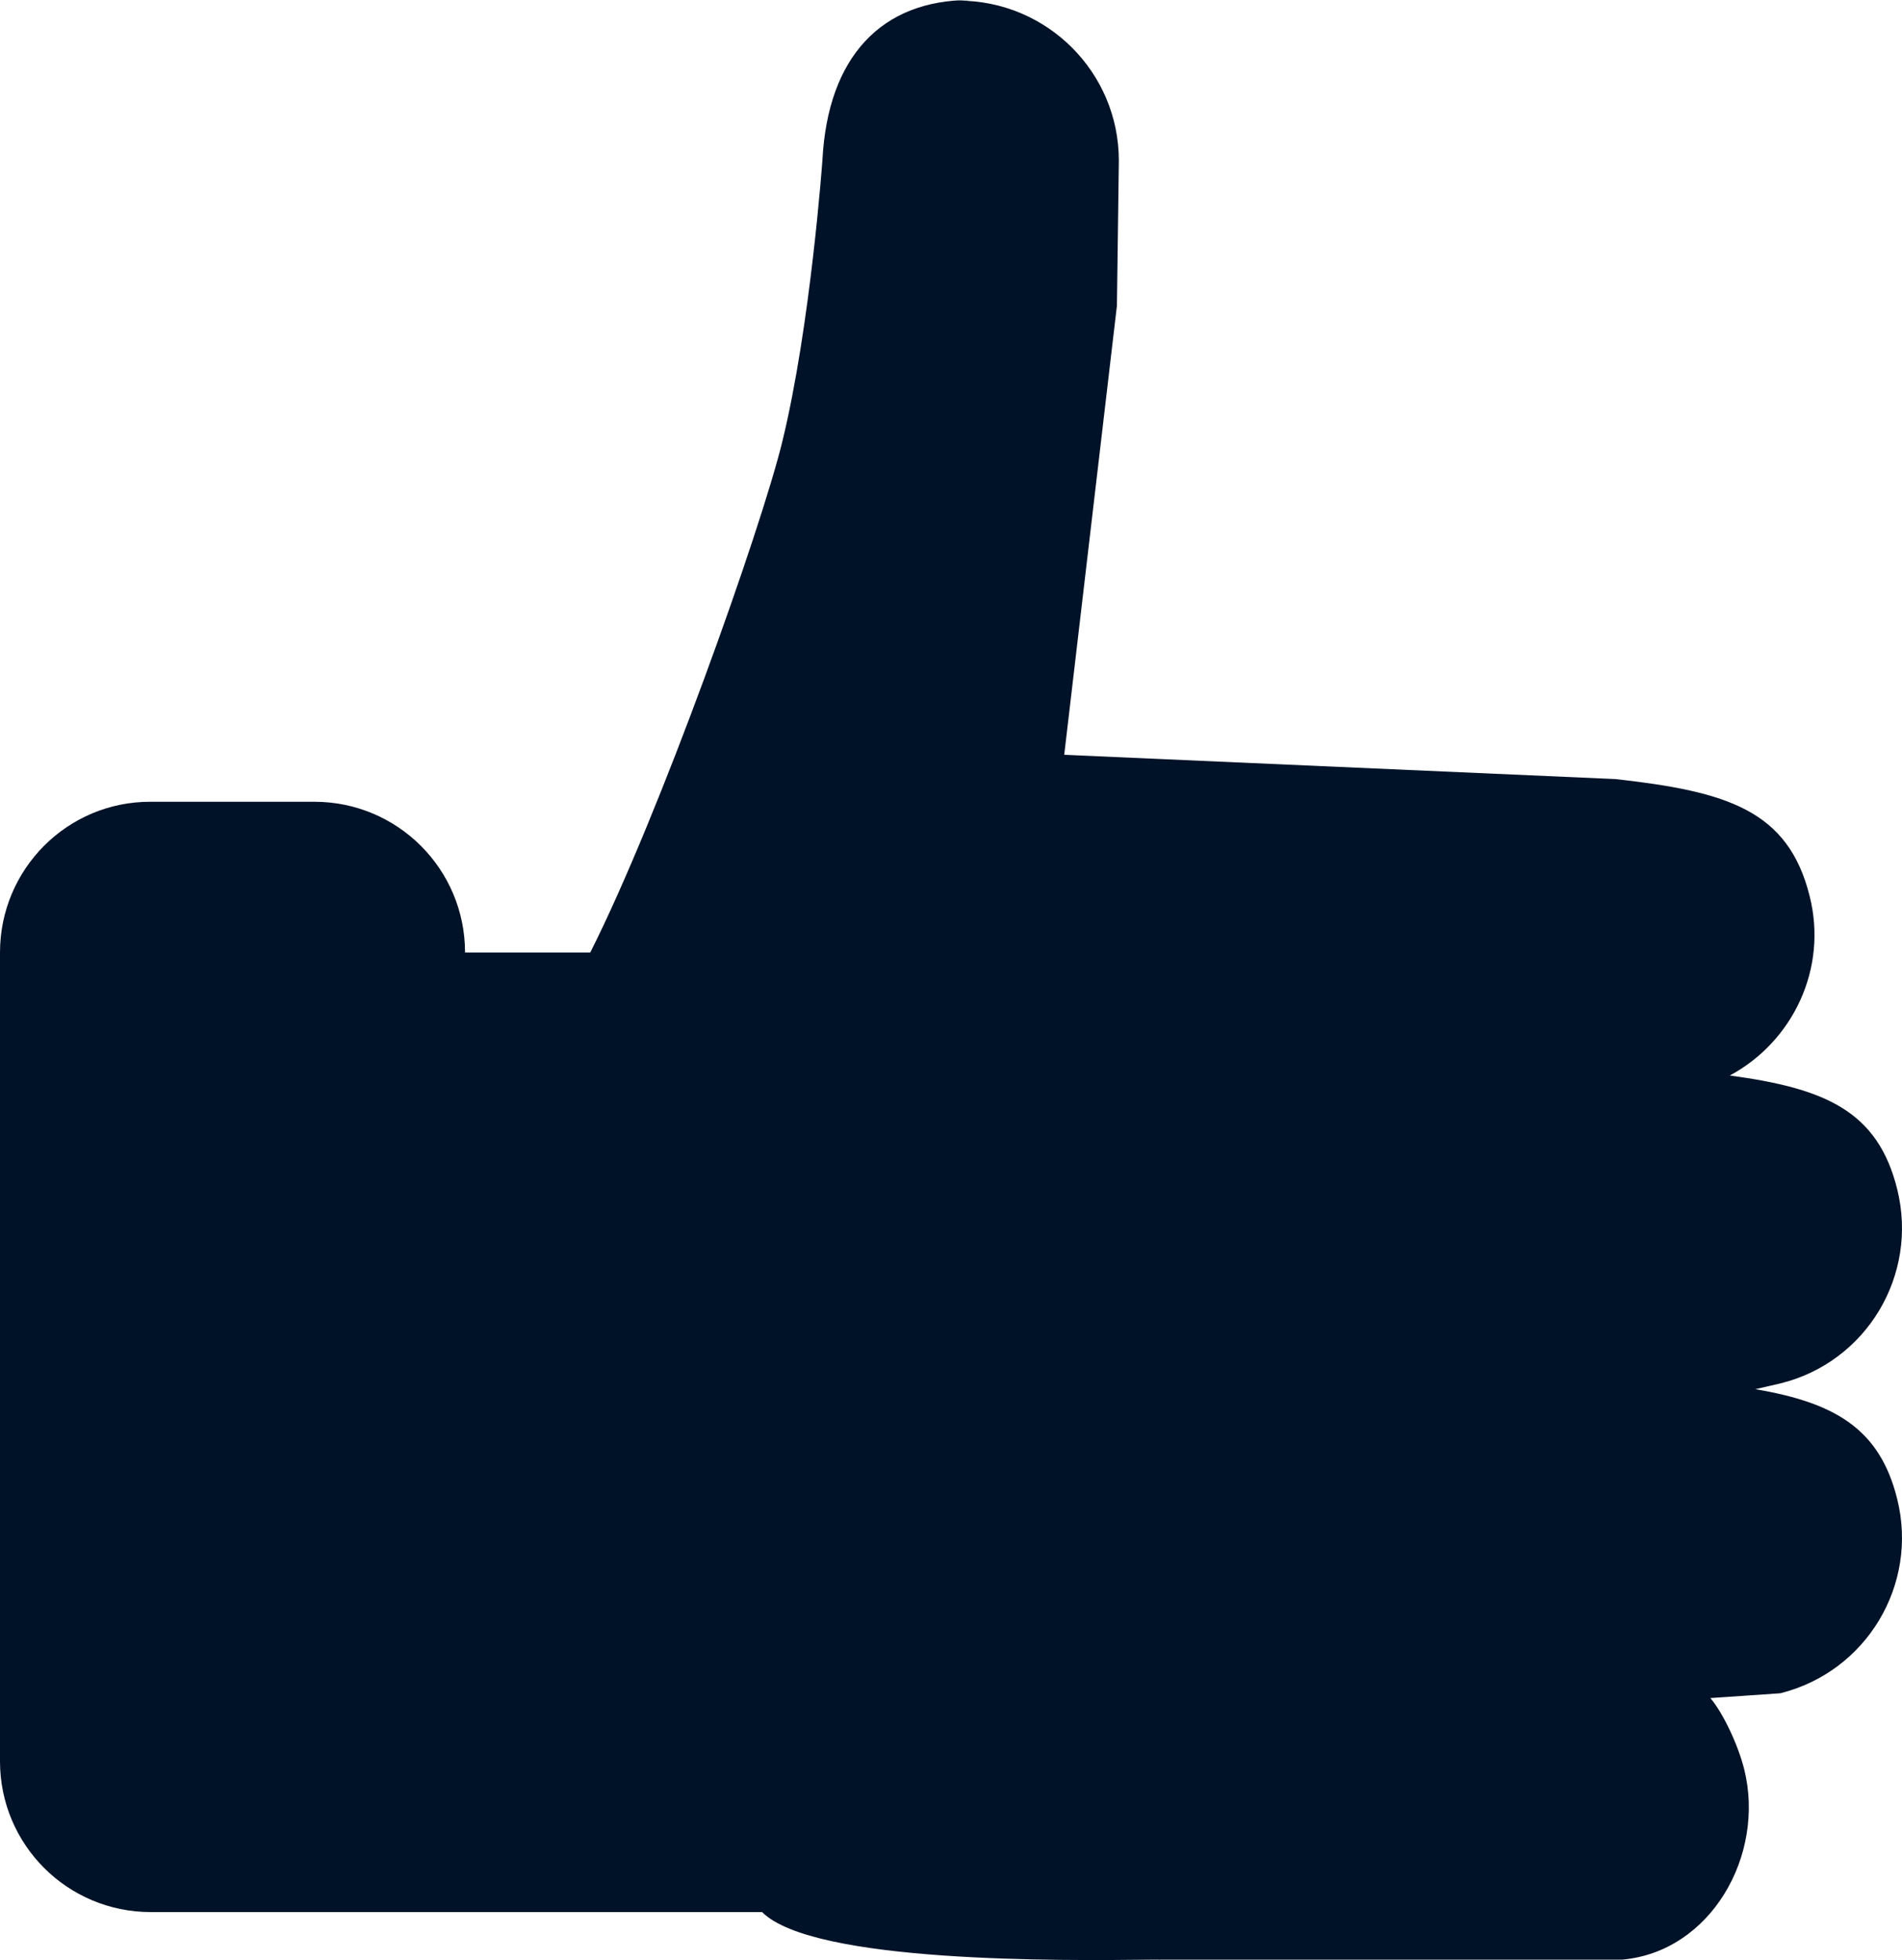
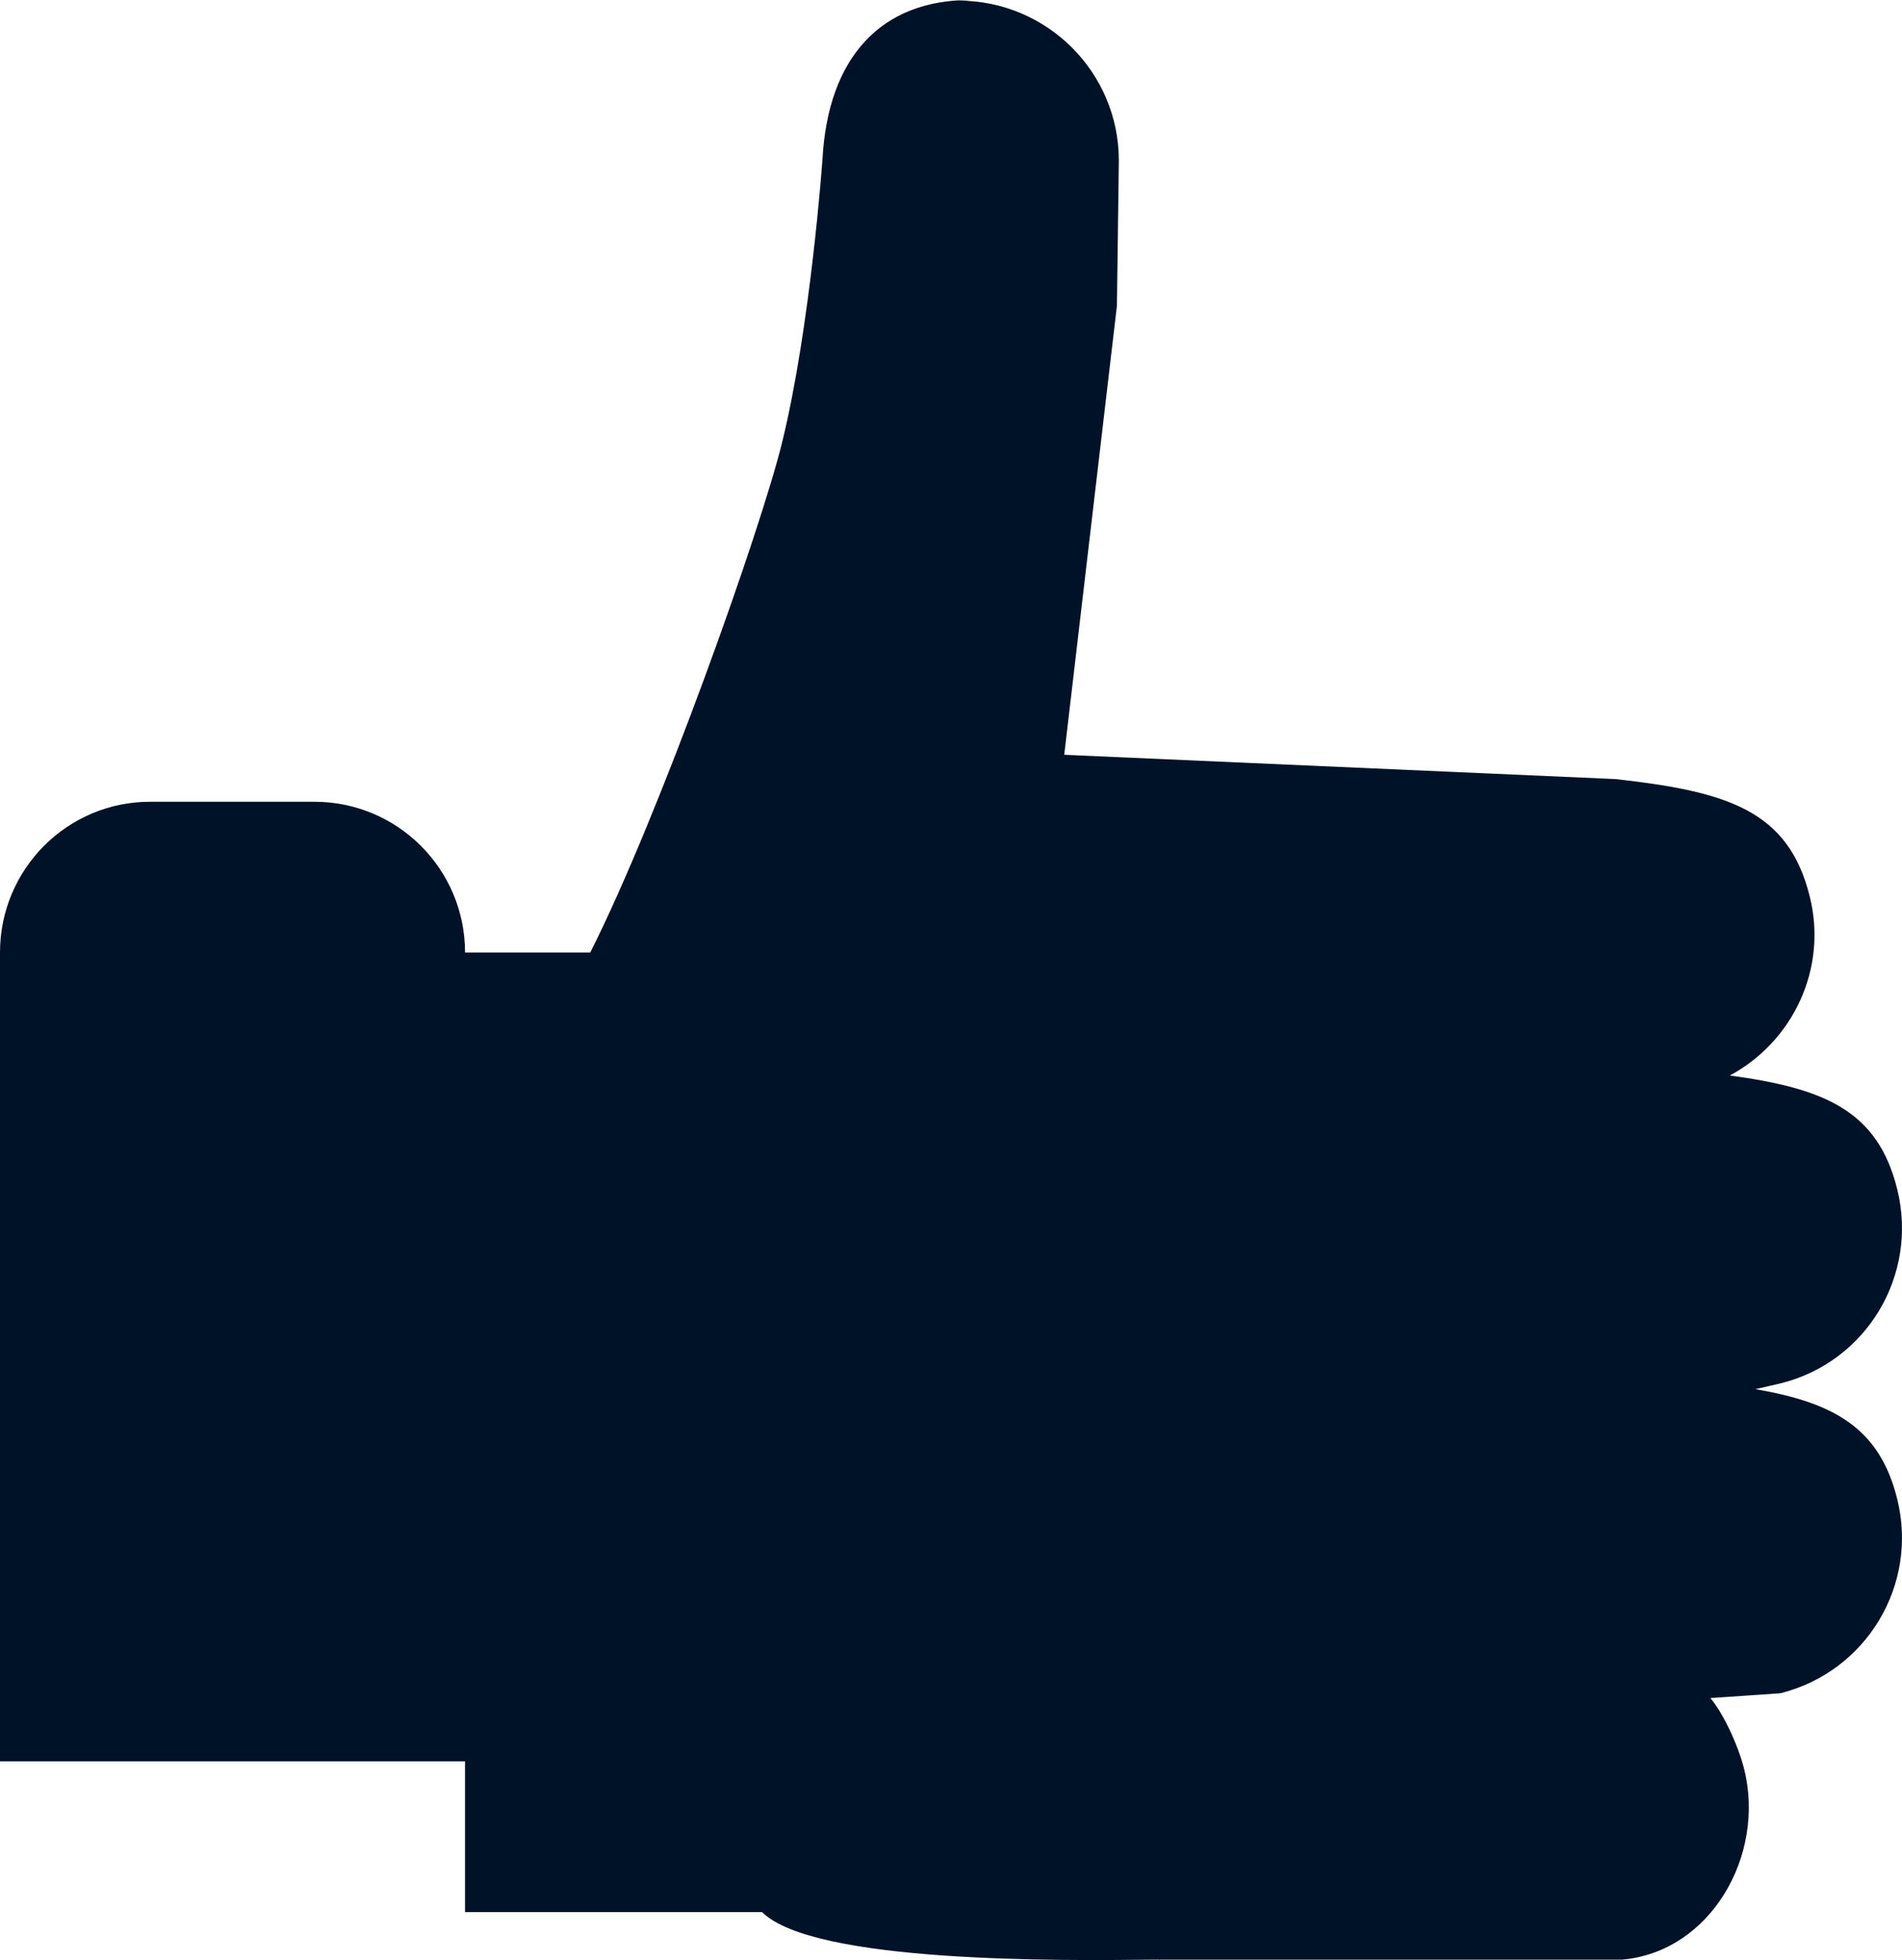
<svg xmlns="http://www.w3.org/2000/svg" version="1.1" id="Laag_1" x="0px" y="0px" viewBox="0 0 59.55 61.37" style="enable-background:new 0 0 59.55 61.37;" xml:space="preserve">
  <style type="text/css">
	.st0{fill:#001227;}
</style>
  <g>
-     <path class="st0" d="M14.56,59.86h9.3c1.61,1.61,9.48,1.52,12.15,1.49c0,0,0.01,0,0.01,0h0.03c0.06,0,0.14,0,0.19,0   c0.02-0.01,0.05,0.01,0.08,0h14.46c2.78-0.24,4.5-3.27,3.83-5.96c-0.19-0.76-0.66-1.76-1.06-2.23l2.19-0.15   c2.69-0.67,4.33-3.39,3.66-6.08c-0.55-2.23-1.99-3.02-4.44-3.44l0.78-0.18c2.69-0.66,4.33-3.38,3.66-6.08   c-0.61-2.47-2.29-3.16-5.24-3.56c1.97-1.06,3.07-3.34,2.5-5.61c-0.67-2.7-2.59-3.28-6.08-3.67l-17.26-0.76l1.65-14.06l0.06-4.54   c0-2.77-2.25-5.01-5.02-5.01L30.37,0c-2.77,0-4.45,1.78-4.62,5c0,0-0.37,5.2-1.26,8.84c-0.67,2.74-3.83,11.66-6.01,15.98h-3.92v0   c0-2.61-2.11-4.72-4.72-4.72H4.72C2.11,25.09,0,27.21,0,29.82v25.32c0,2.61,2.11,4.72,4.72,4.72H14.56L14.56,59.86z" />
+     <path class="st0" d="M14.56,59.86h9.3c1.61,1.61,9.48,1.52,12.15,1.49c0,0,0.01,0,0.01,0h0.03c0.06,0,0.14,0,0.19,0   c0.02-0.01,0.05,0.01,0.08,0h14.46c2.78-0.24,4.5-3.27,3.83-5.96c-0.19-0.76-0.66-1.76-1.06-2.23l2.19-0.15   c2.69-0.67,4.33-3.39,3.66-6.08c-0.55-2.23-1.99-3.02-4.44-3.44l0.78-0.18c2.69-0.66,4.33-3.38,3.66-6.08   c-0.61-2.47-2.29-3.16-5.24-3.56c1.97-1.06,3.07-3.34,2.5-5.61c-0.67-2.7-2.59-3.28-6.08-3.67l-17.26-0.76l1.65-14.06l0.06-4.54   c0-2.77-2.25-5.01-5.02-5.01L30.37,0c-2.77,0-4.45,1.78-4.62,5c0,0-0.37,5.2-1.26,8.84c-0.67,2.74-3.83,11.66-6.01,15.98h-3.92v0   c0-2.61-2.11-4.72-4.72-4.72H4.72C2.11,25.09,0,27.21,0,29.82v25.32H14.56L14.56,59.86z" />
  </g>
</svg>